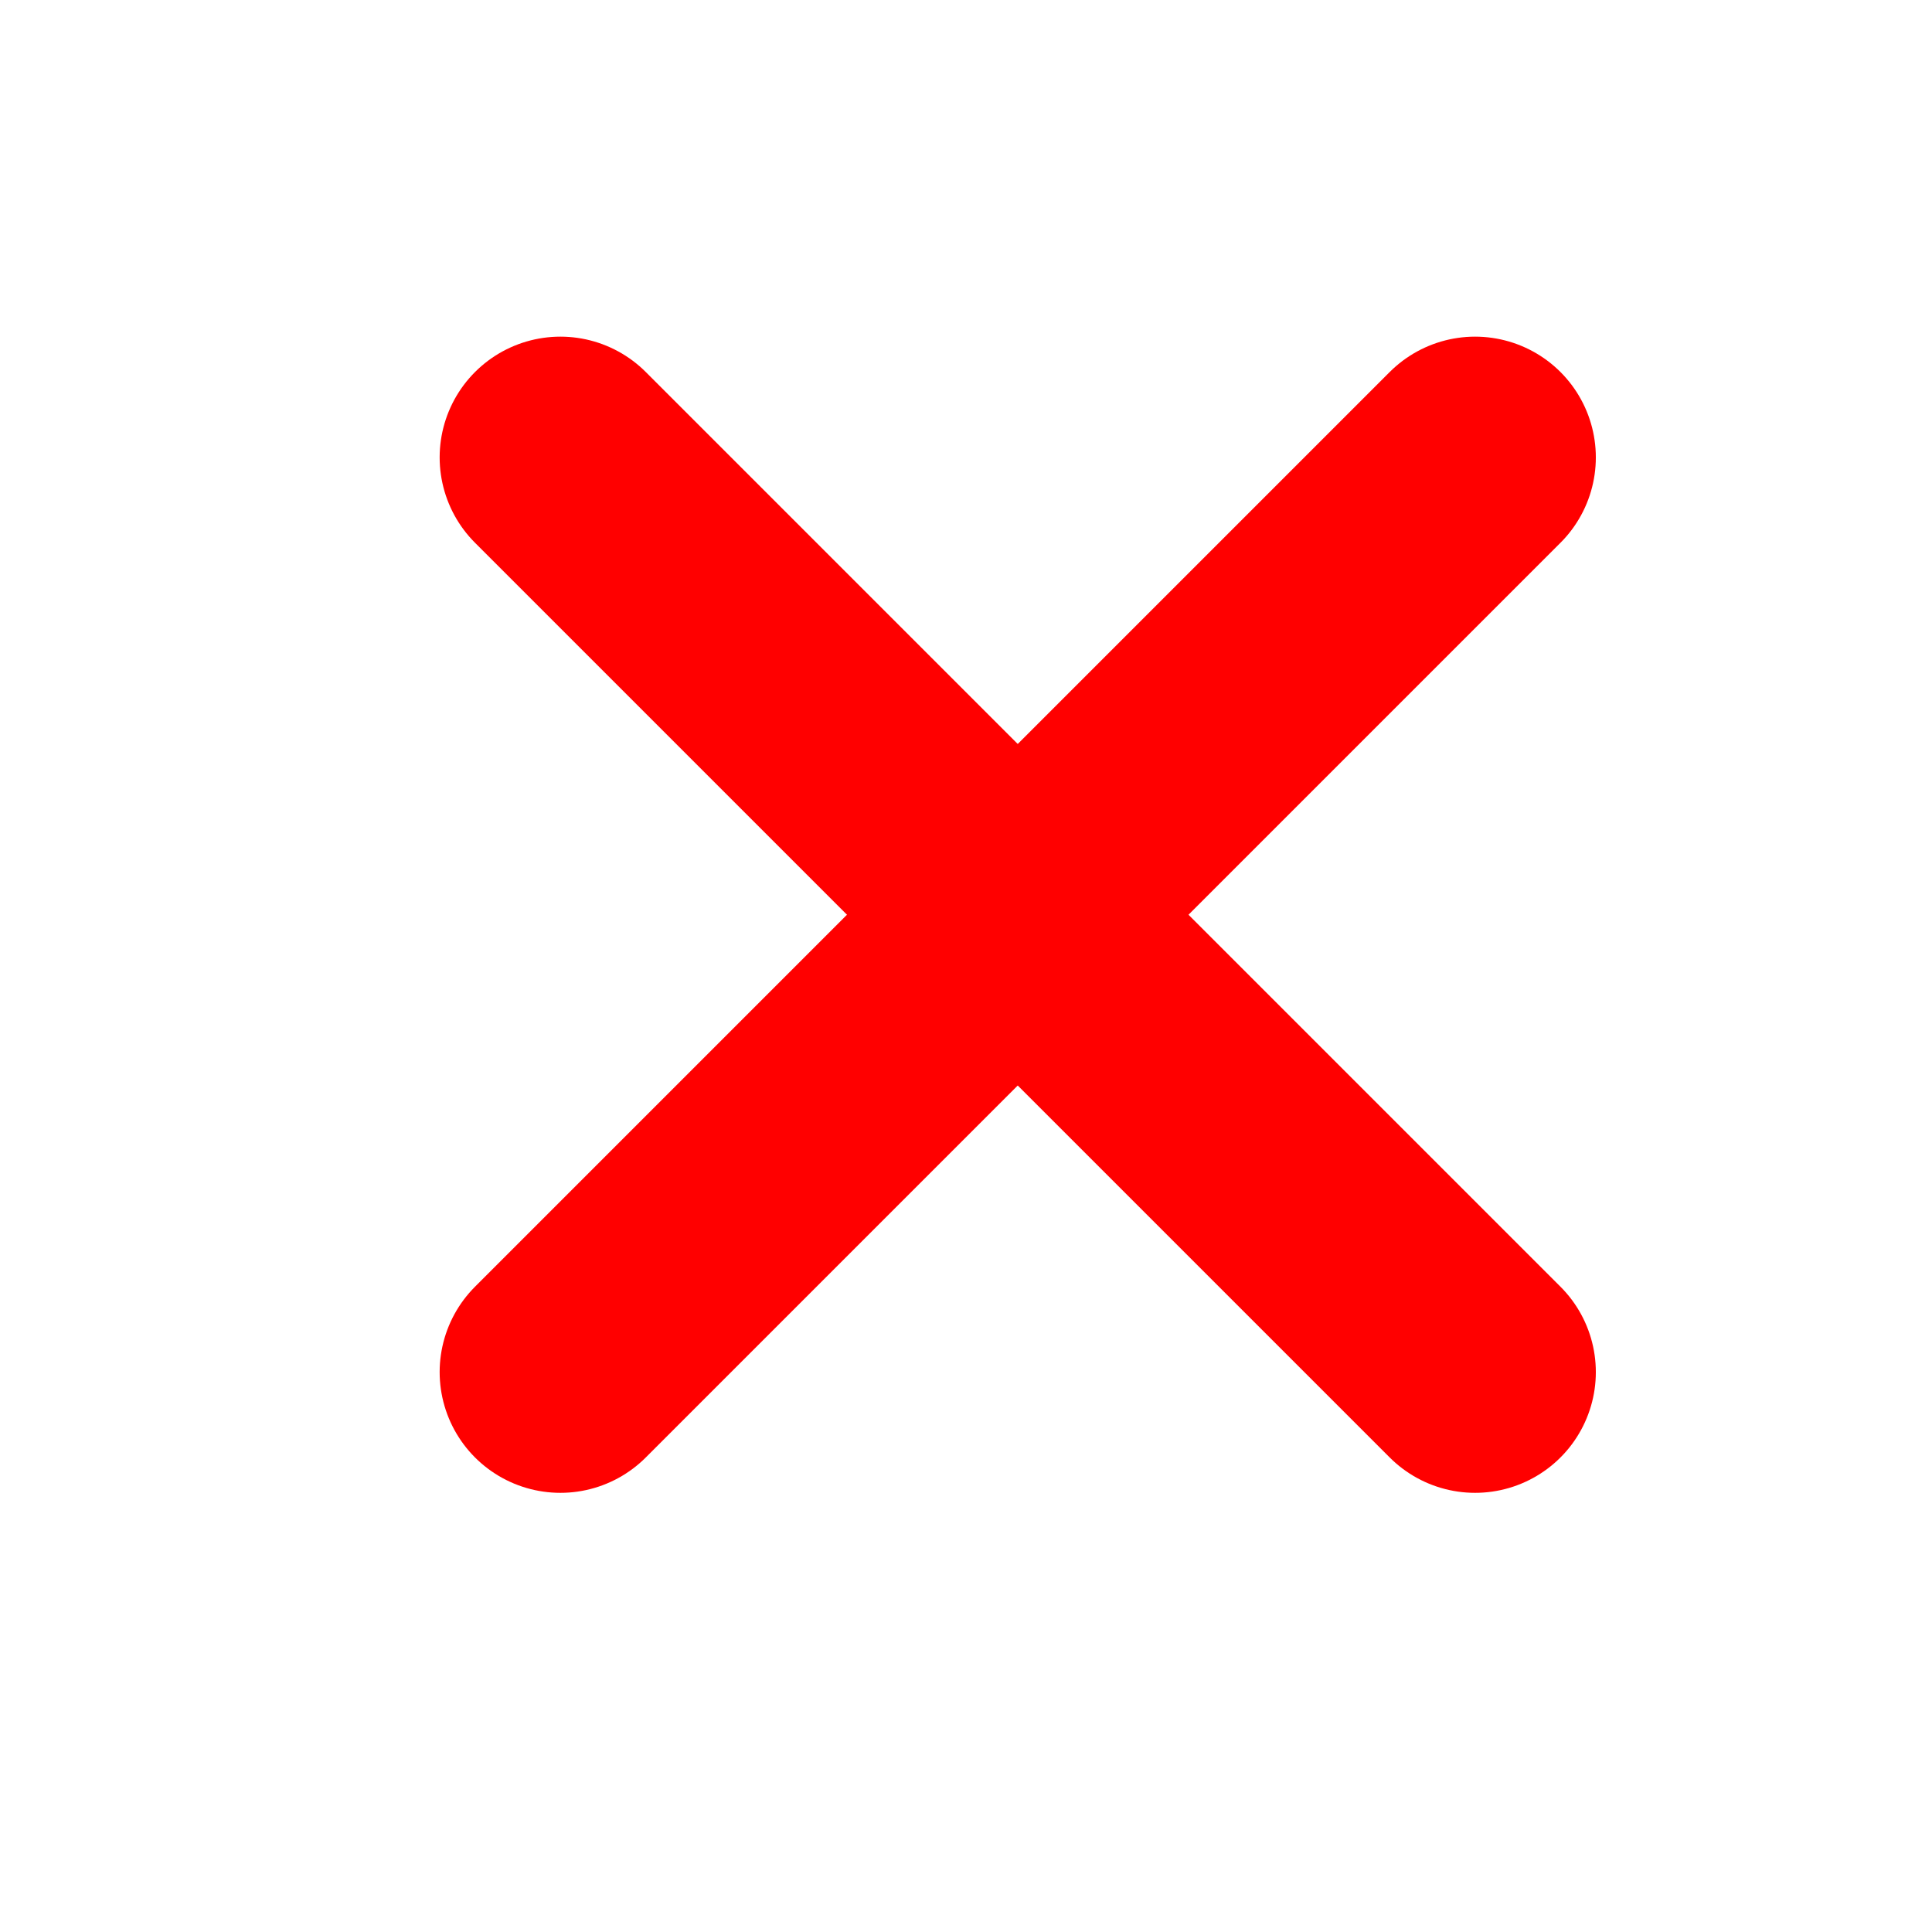
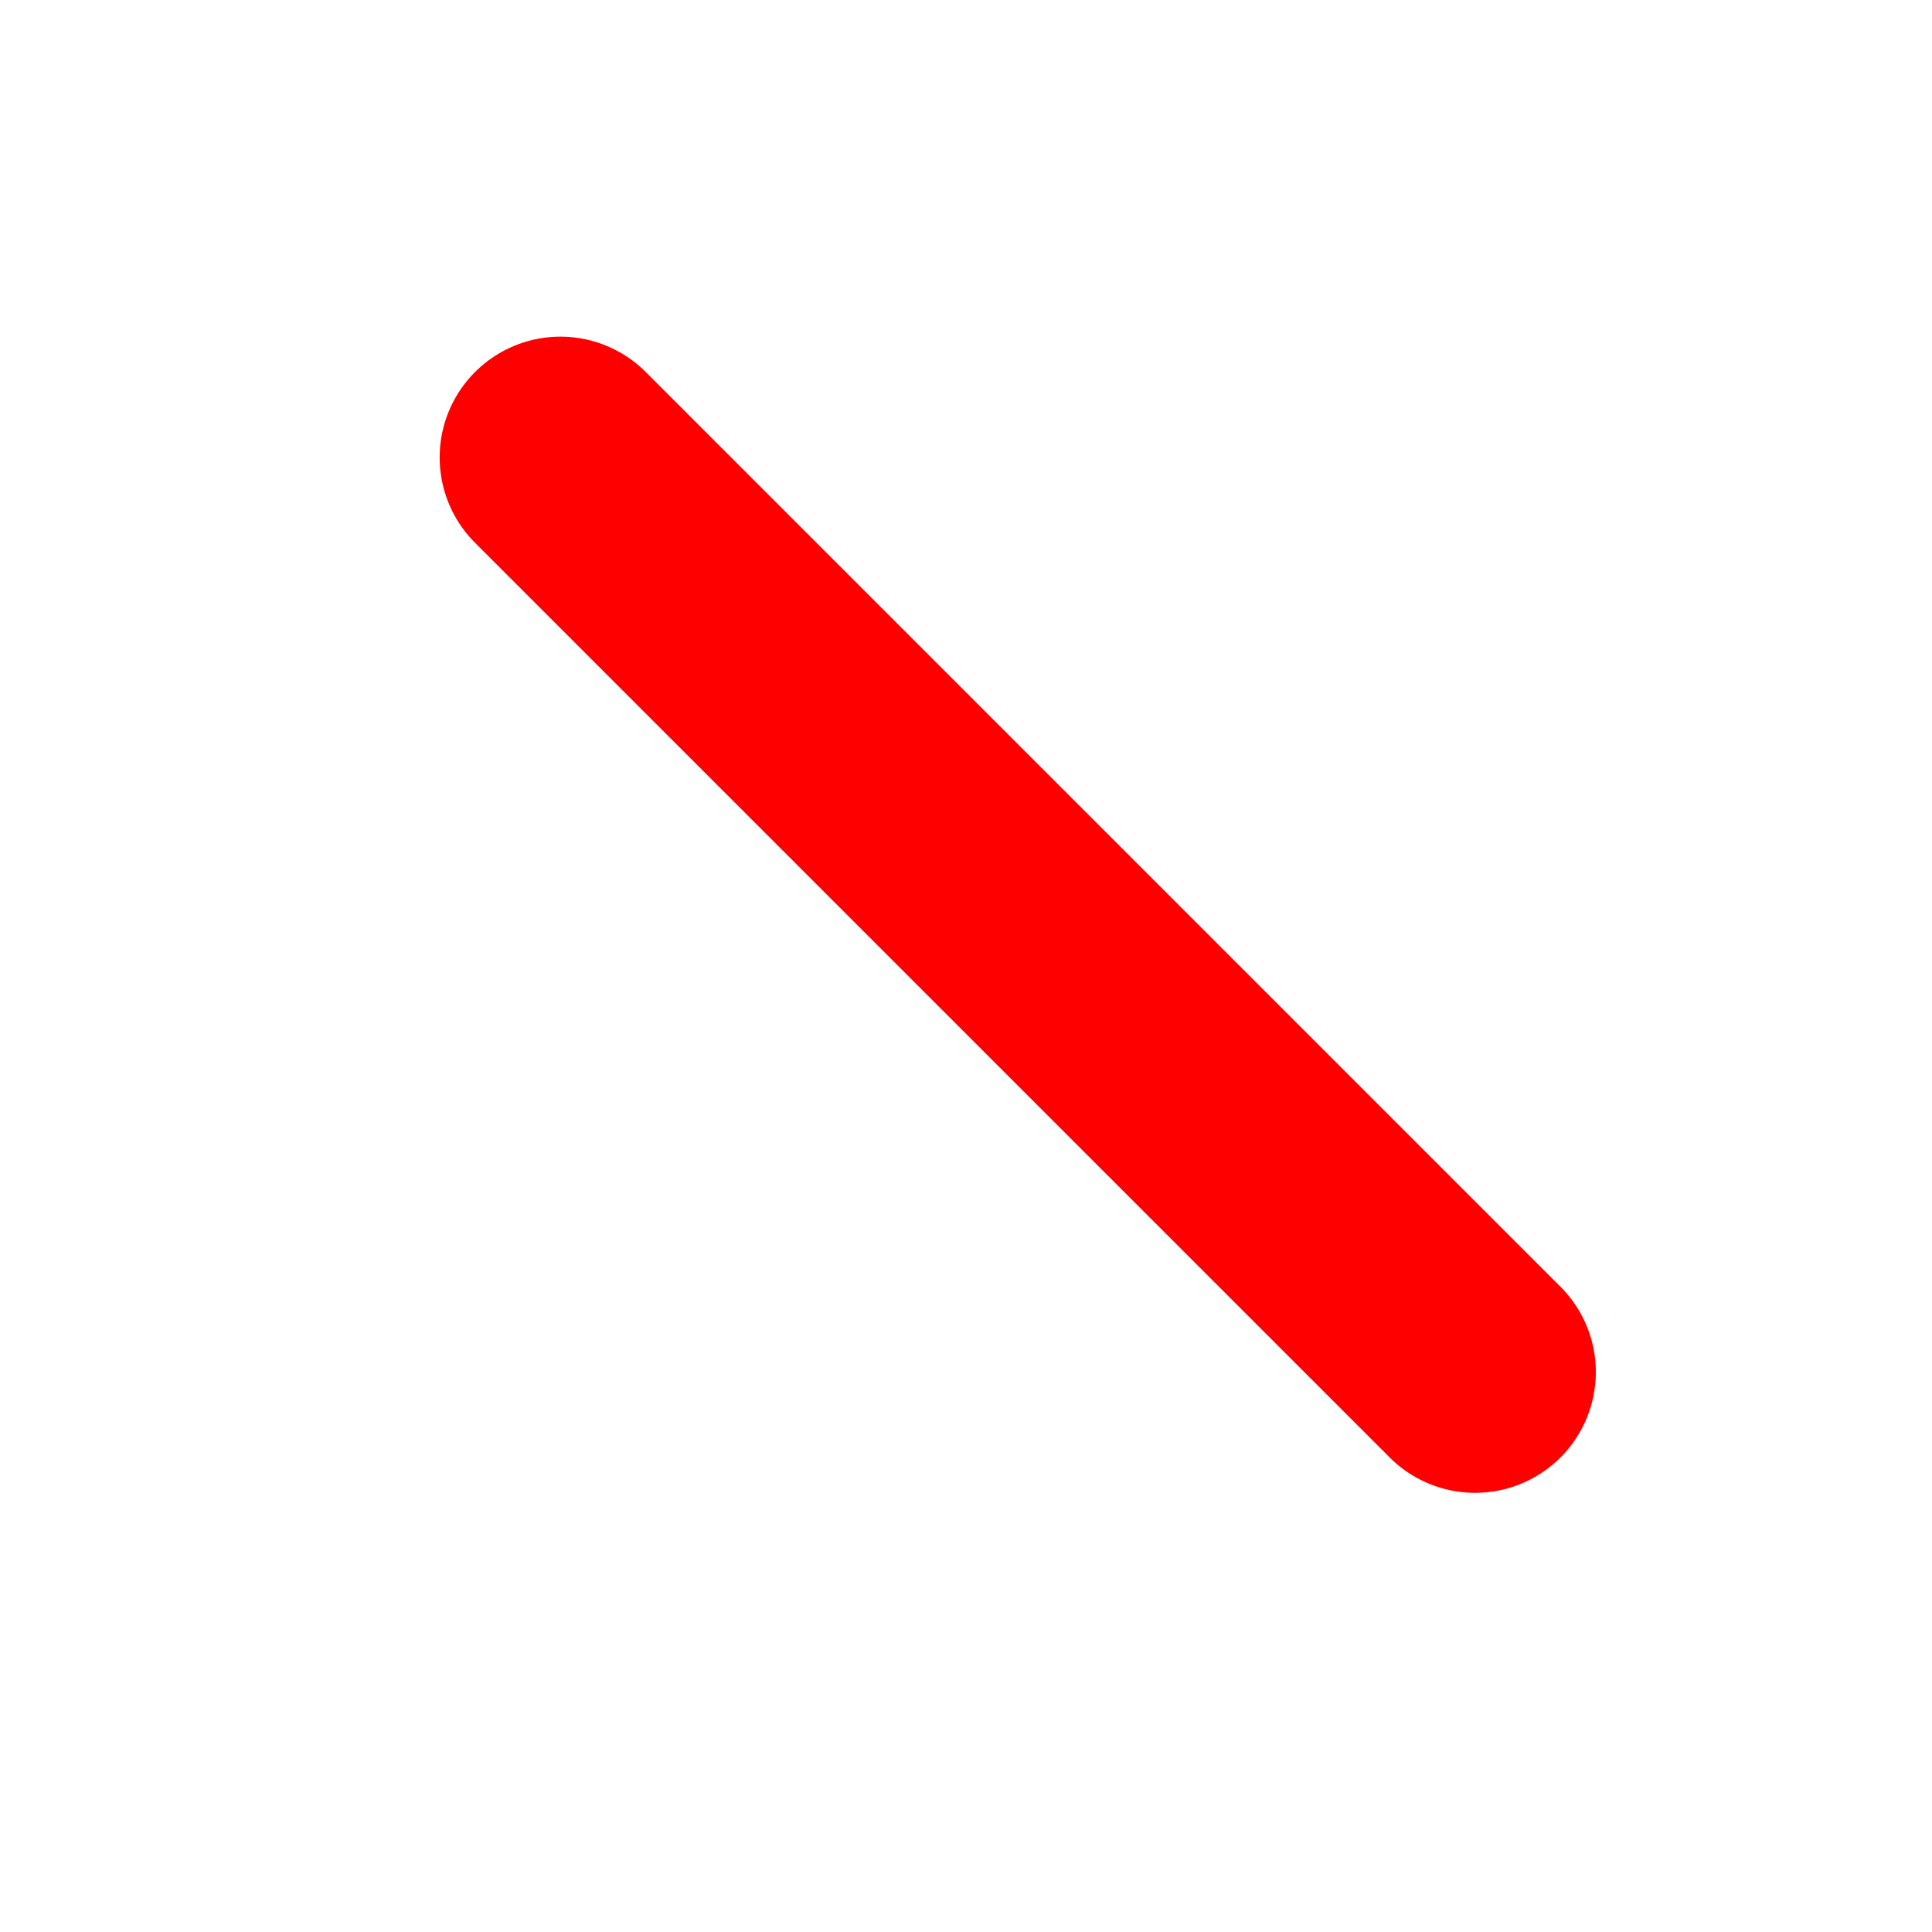
<svg xmlns="http://www.w3.org/2000/svg" width="16" height="16" viewBox="0 0 16 16" fill="none">
-   <path d="M4.641 11.363L12.216 3.788" stroke="#FF0000" stroke-width="2" stroke-linecap="round" />
  <path d="M4.641 3.788L12.216 11.363" stroke="#FF0000" stroke-width="2" stroke-linecap="round" />
</svg>